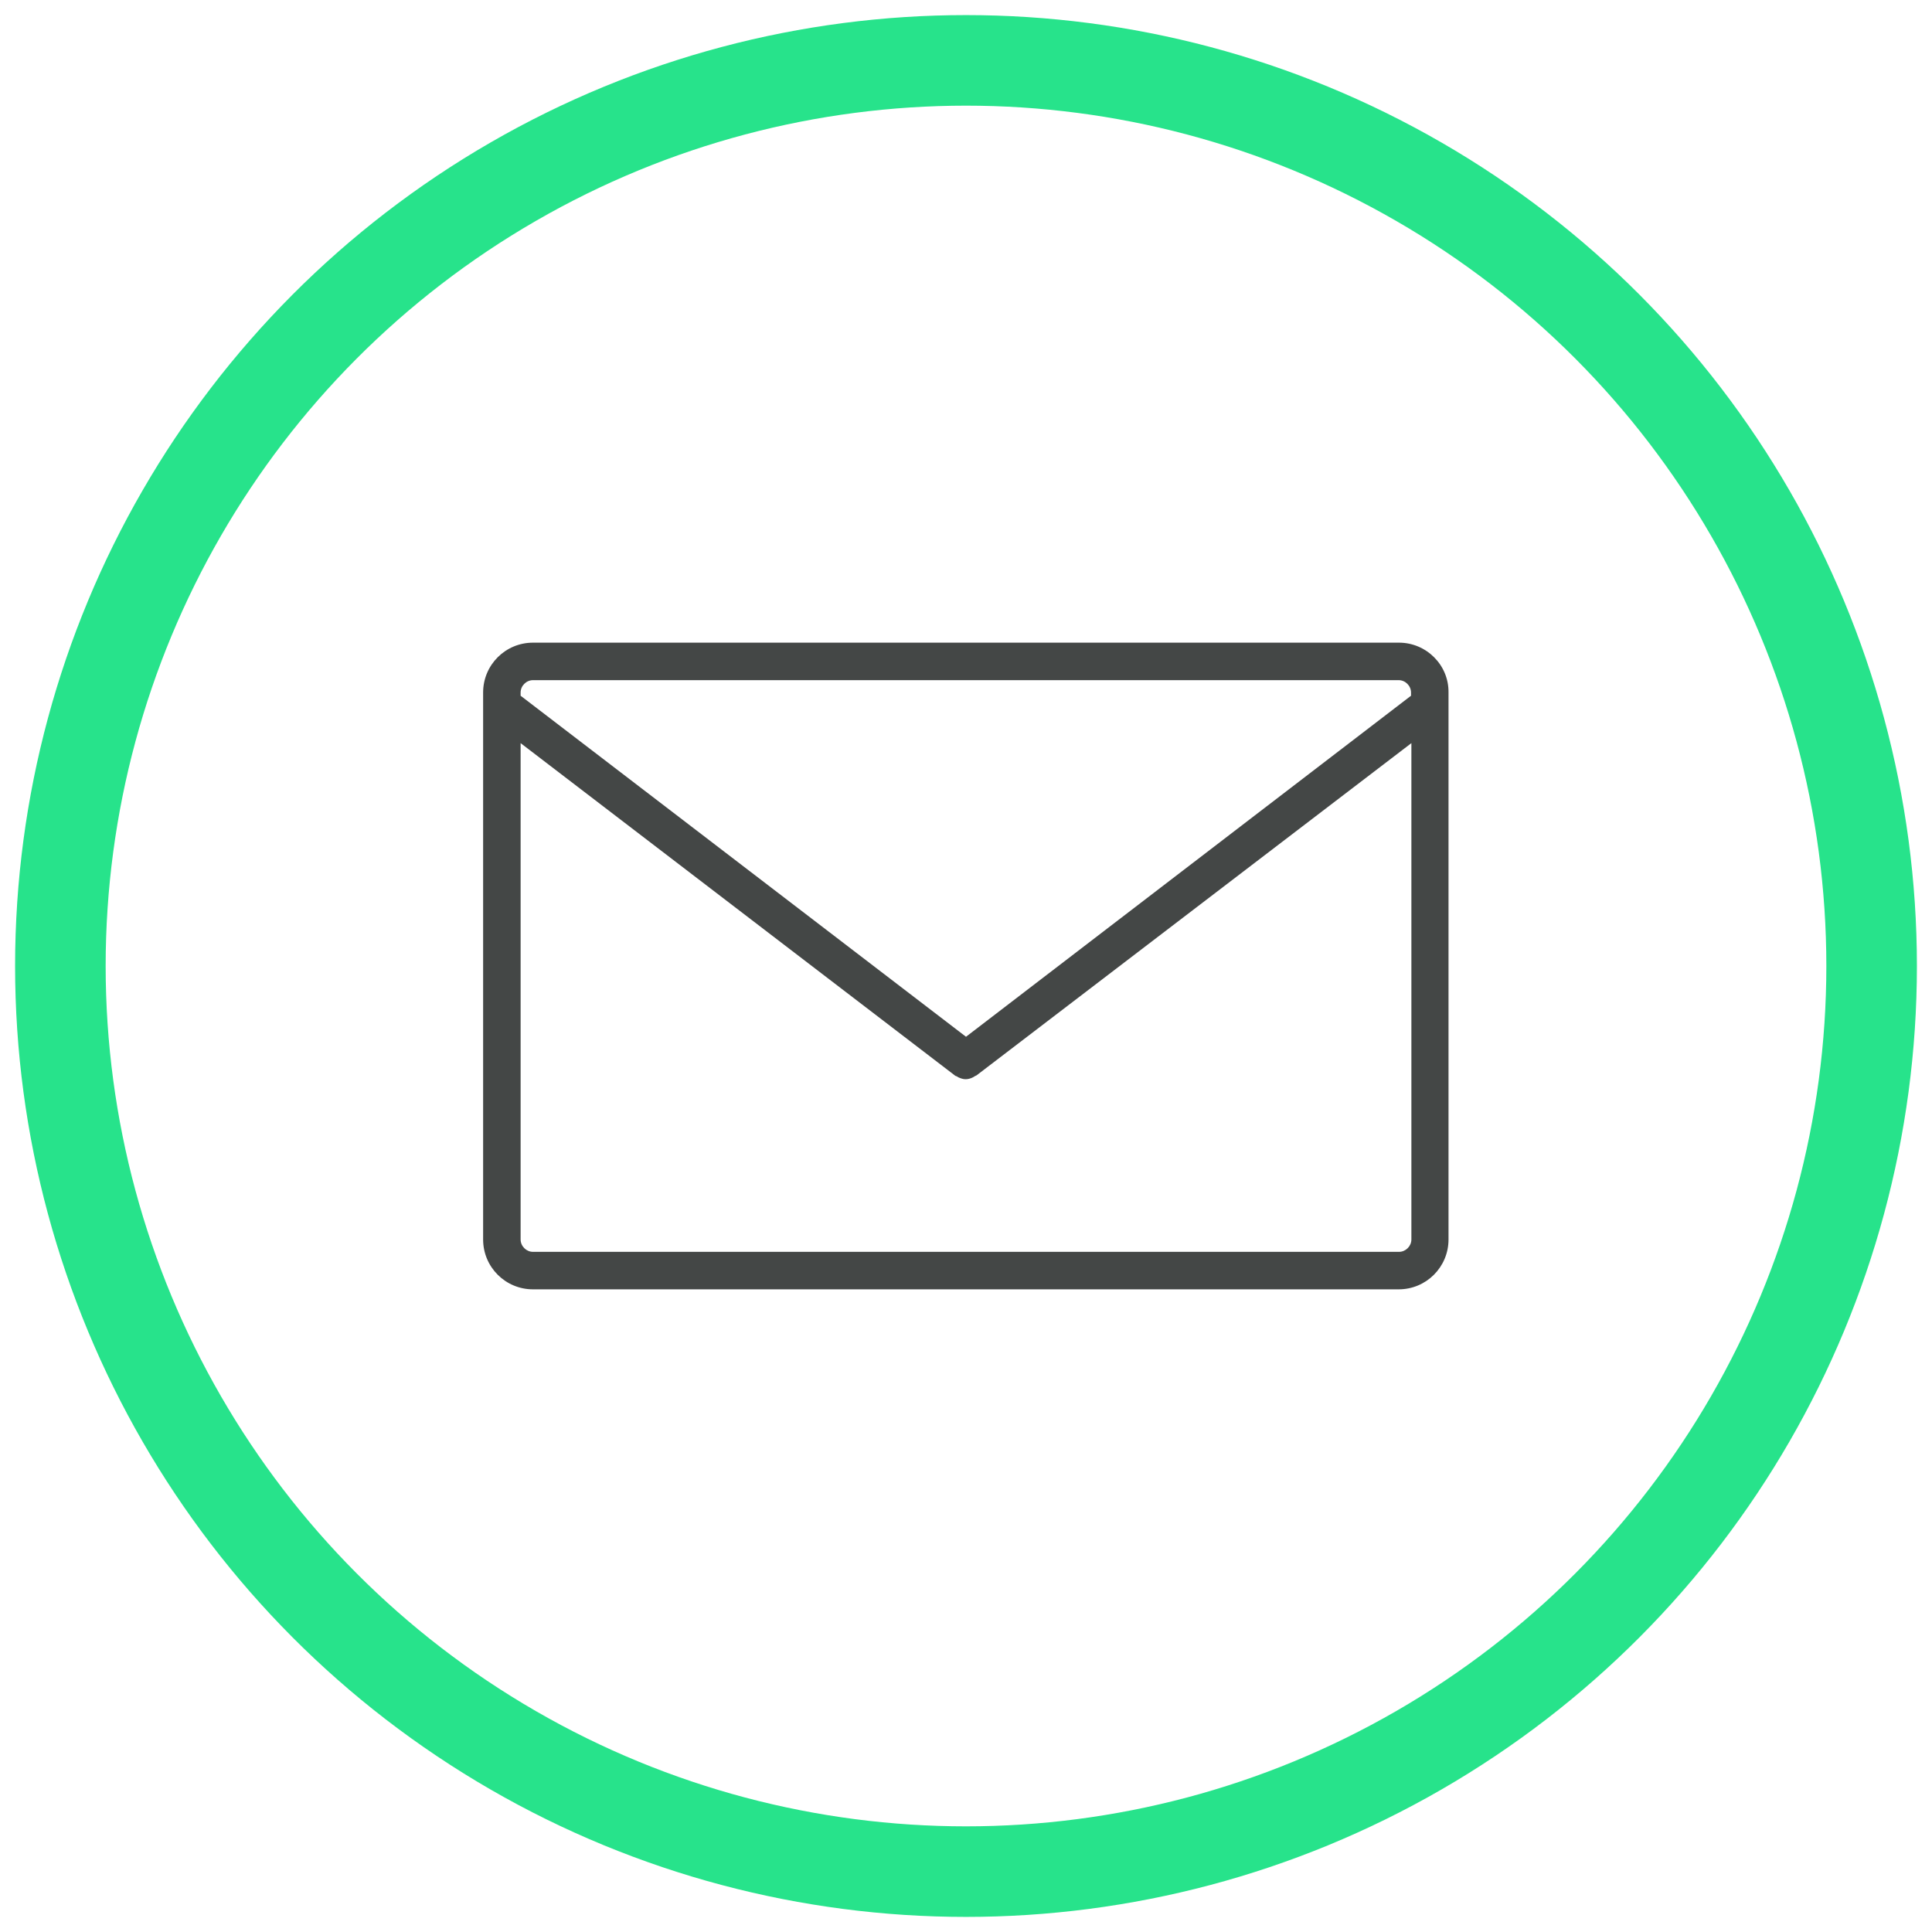
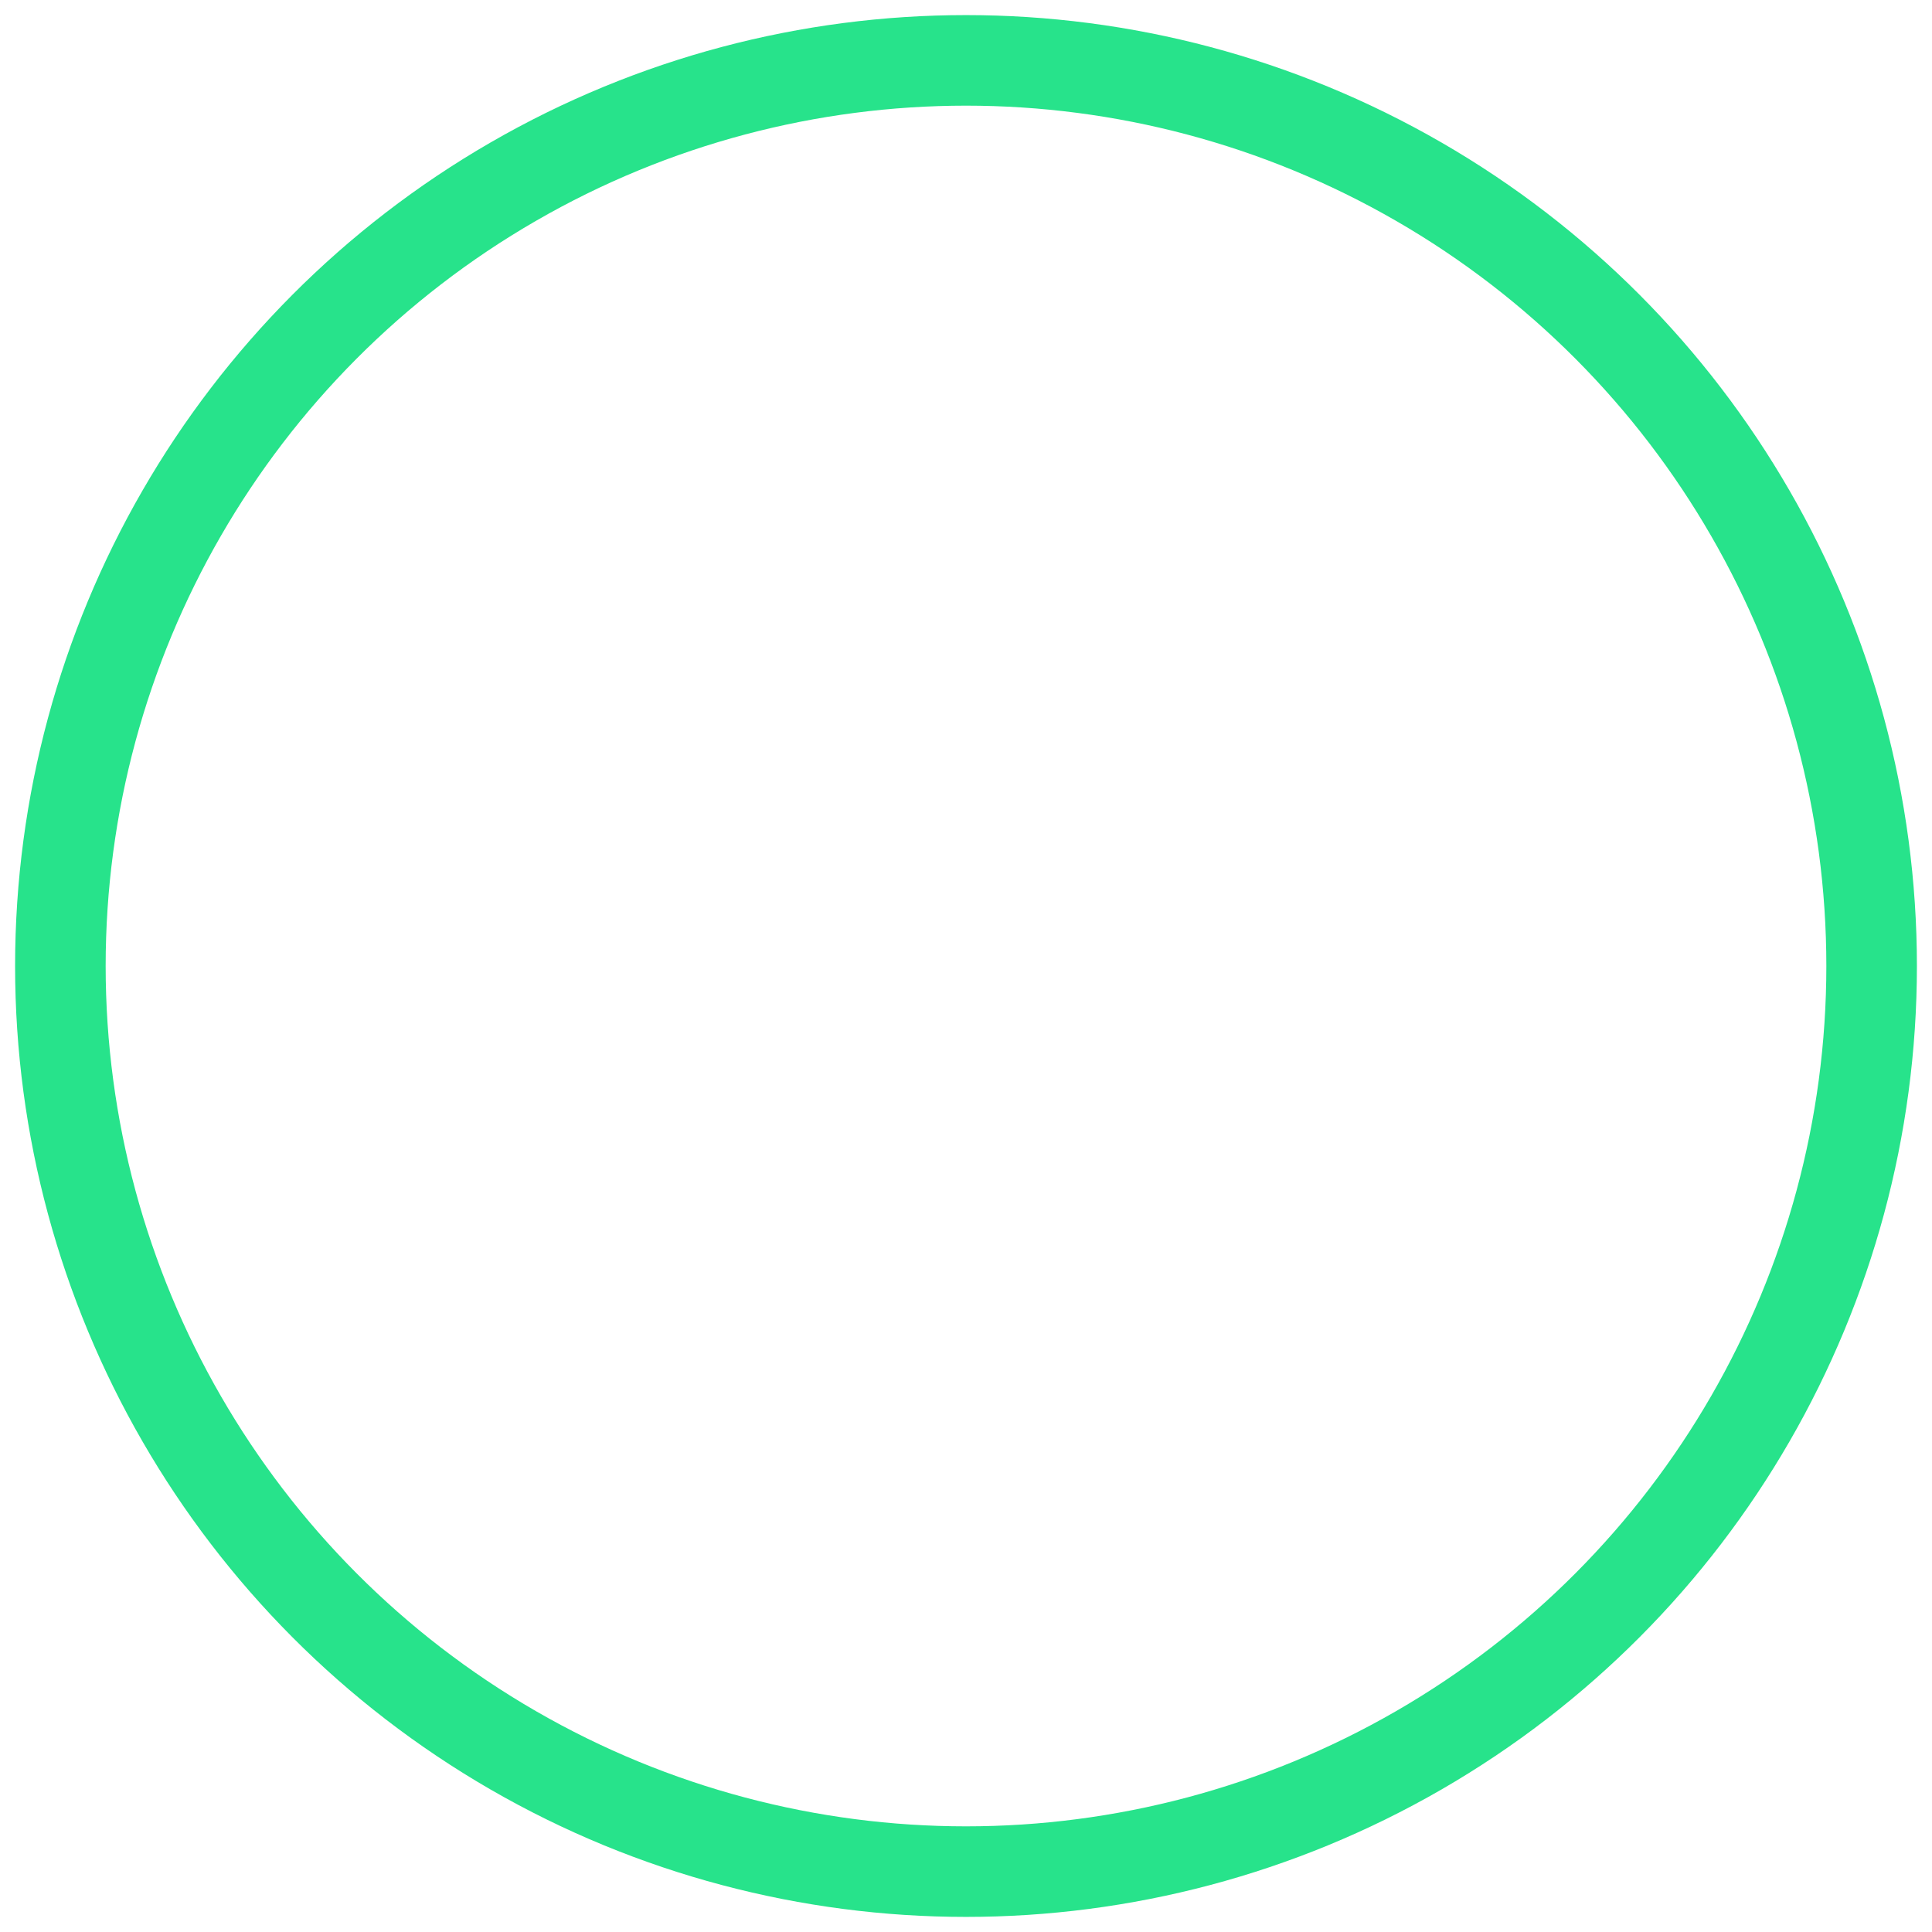
<svg xmlns="http://www.w3.org/2000/svg" width="64px" height="64px" viewBox="0 0 64 64" version="1.1">
  <title>иконка е-майл</title>
  <desc>Created with Sketch.</desc>
  <defs />
  <g id="Главная-страница" stroke="none" stroke-width="1" fill="none" fill-rule="evenodd">
    <g id="Mobile-Portrait" transform="translate(-128, -38)">
      <g id="шапка-почта" transform="translate(94, 16)">
        <g id="иконка-е-майл" transform="translate(36, 24)">
          <ellipse id="Oval" stroke="#27E38B" stroke-width="3" cx="30" cy="30" rx="30" ry="30" />
-           <path d="M44.344,19.289 L15.656,19.289 C14.742,19.289 14.004,20.027 14.004,20.941 L14.004,39.059 C14.004,39.973 14.742,40.711 15.656,40.711 L44.332,40.711 C45.246,40.711 45.984,39.973 45.984,39.059 L45.984,20.941 C45.996,20.027 45.246,19.289 44.344,19.289 Z M15.656,20.531 L44.332,20.531 C44.555,20.531 44.742,20.719 44.742,20.941 L44.742,21.047 L30,32.344 L15.246,21.047 L15.246,20.941 C15.246,20.719 15.434,20.531 15.656,20.531 Z M44.344,39.469 L15.656,39.469 C15.434,39.469 15.246,39.281 15.246,39.059 L15.246,22.617 L29.625,33.621 C29.648,33.645 29.672,33.645 29.695,33.656 C29.719,33.668 29.73,33.68 29.754,33.691 C29.836,33.727 29.906,33.75 29.988,33.75 L29.988,33.75 L29.988,33.75 C30.07,33.75 30.152,33.727 30.223,33.691 C30.246,33.68 30.27,33.668 30.281,33.656 C30.305,33.645 30.328,33.633 30.352,33.621 L44.754,22.617 L44.754,39.059 C44.754,39.281 44.566,39.469 44.344,39.469 Z" id="Shape" fill="#444746" />
        </g>
      </g>
    </g>
  </g>
</svg>